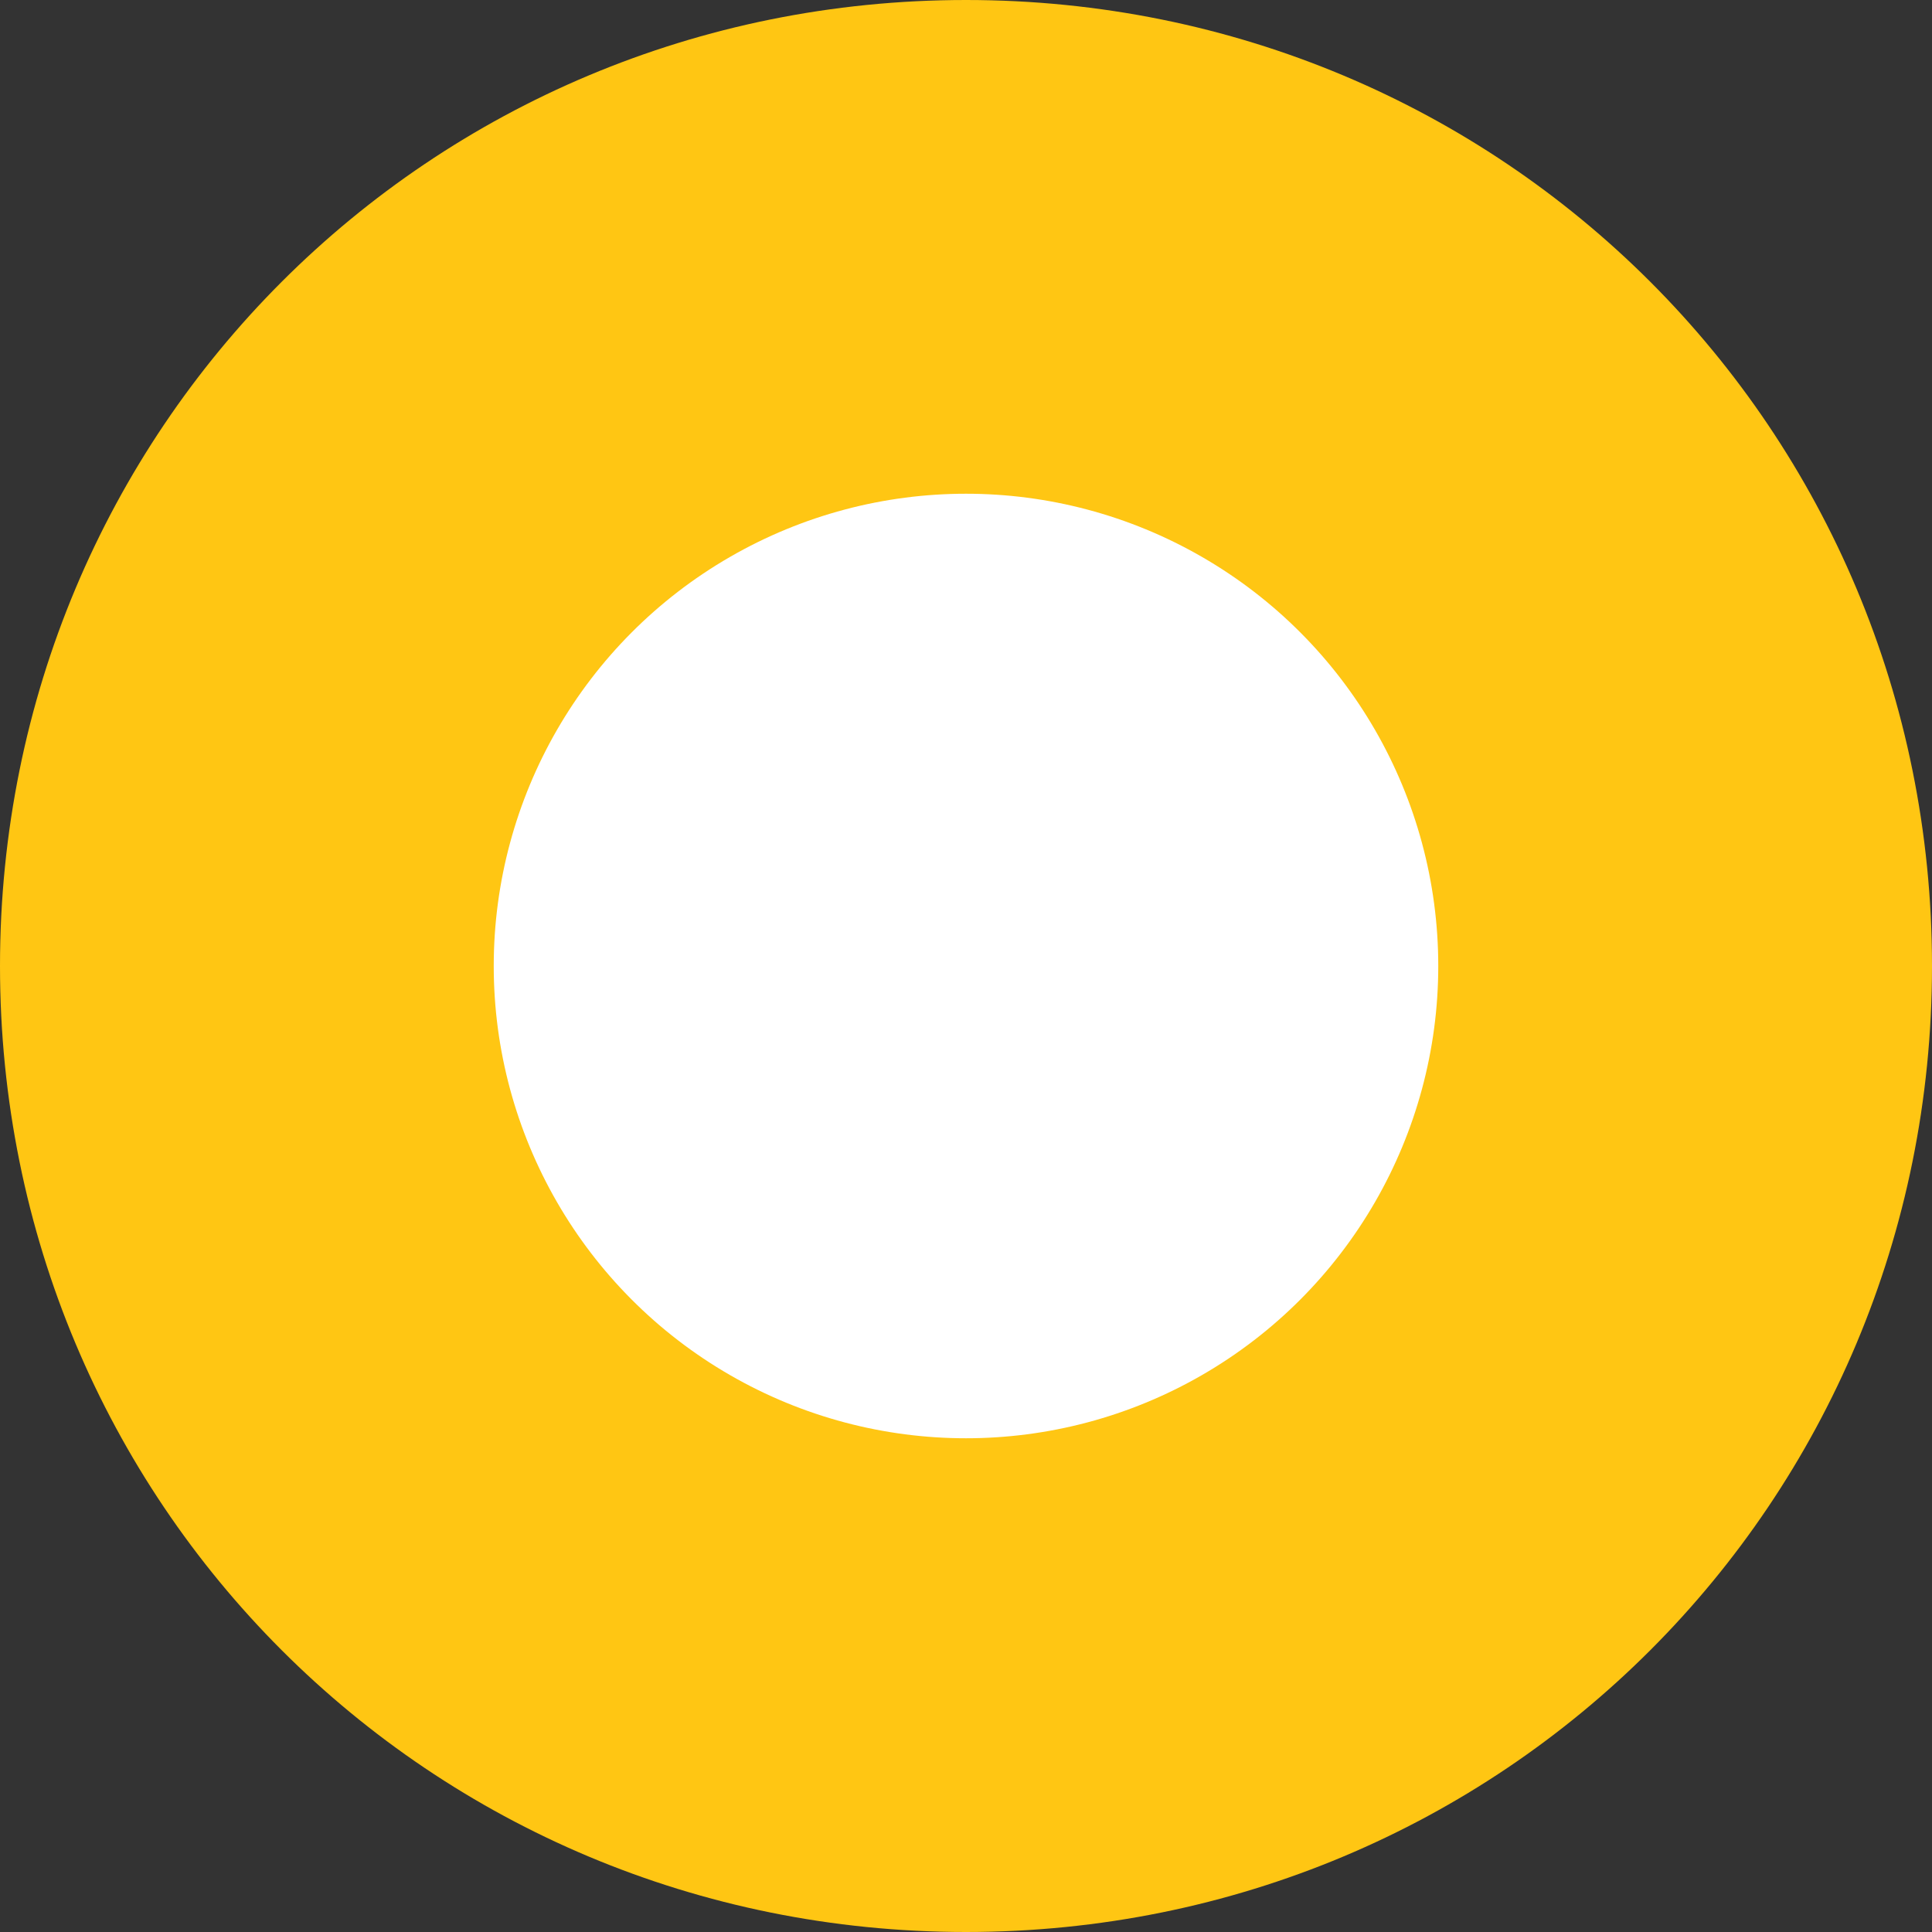
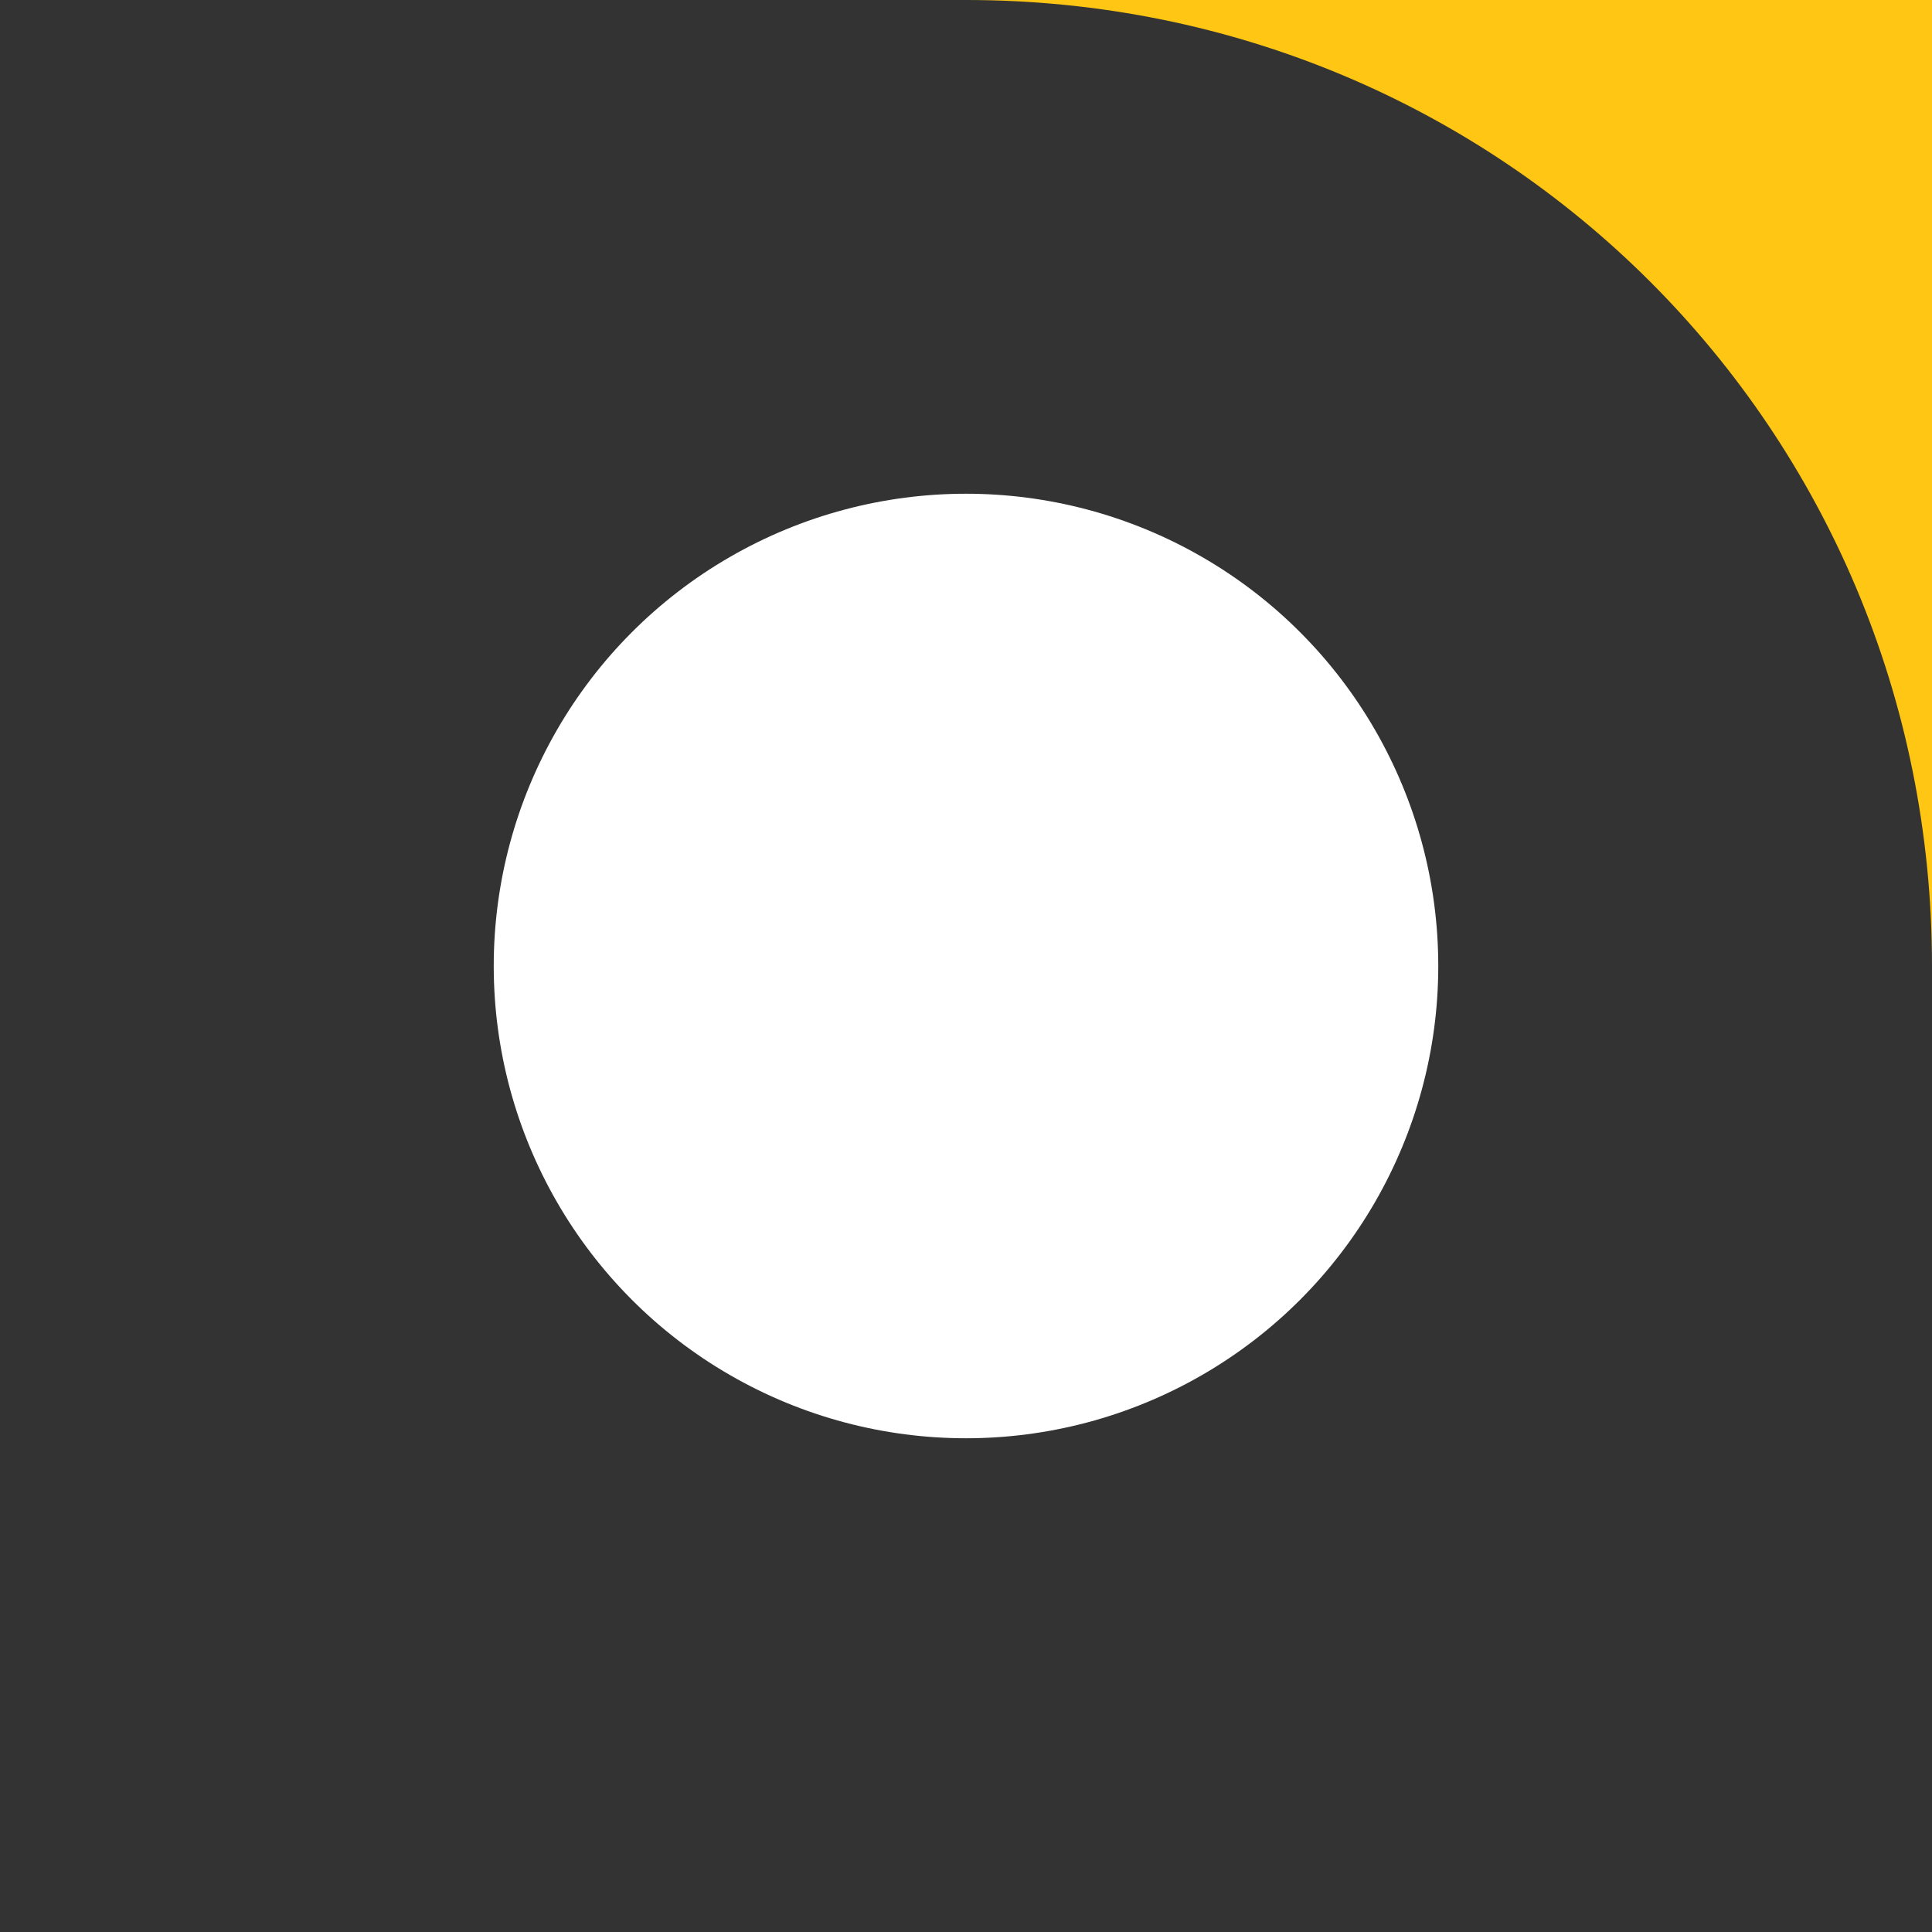
<svg xmlns="http://www.w3.org/2000/svg" version="1.1" id="レイヤー_1" x="0px" y="0px" viewBox="0 0 18 18" style="enable-background:new 0 0 18 18;" xml:space="preserve">
  <rect x="0" y="0" width="18" height="18" fill="#333333" stroke="none" />
  <style type="text/css">
	.st0{fill:#FFC613;}
	.st1{fill:#FFFFFF;}
</style>
  <g>
-     <path class="st0" d="M9,18c-5,0-9-4-9-9s4-9,9-9V18z" />
-   </g>
-   <path class="st0" d="M9,0c5,0,9,4,9,9s-4,9-9,9V0z" />
+     </g>
+   <path class="st0" d="M9,0c5,0,9,4,9,9V0z" />
  <circle class="st1" cx="9" cy="9" r="4.4" />
</svg>